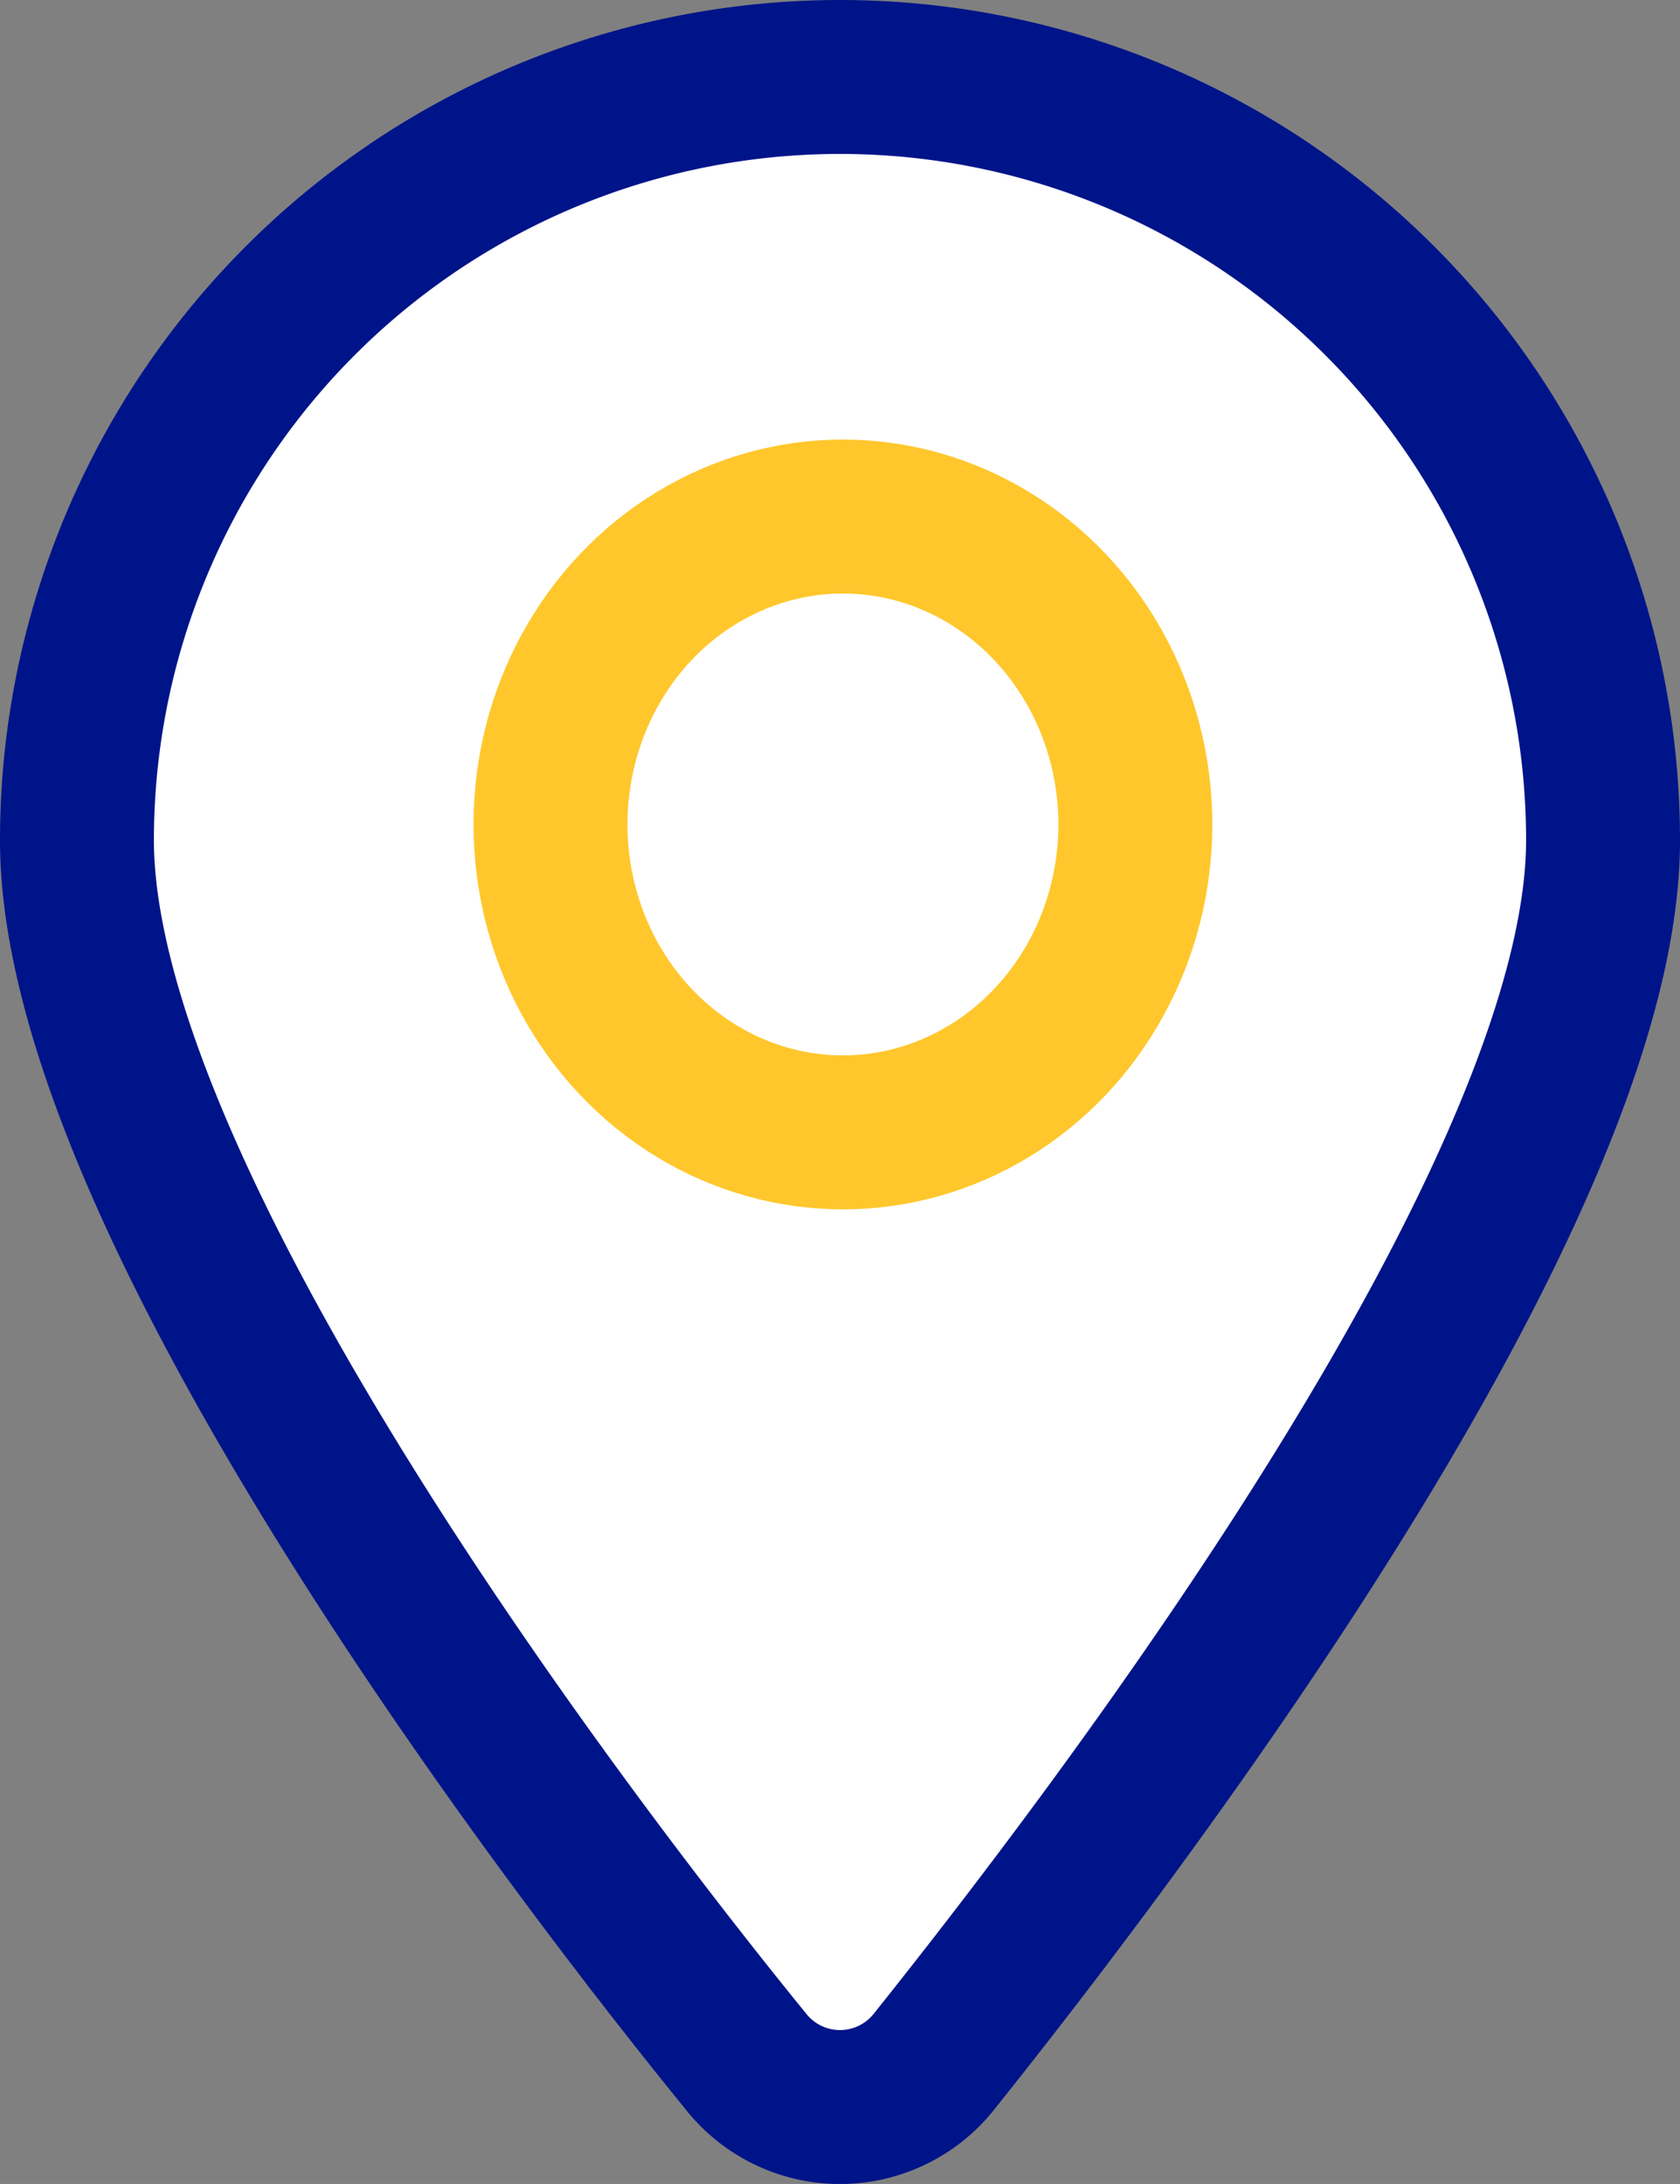
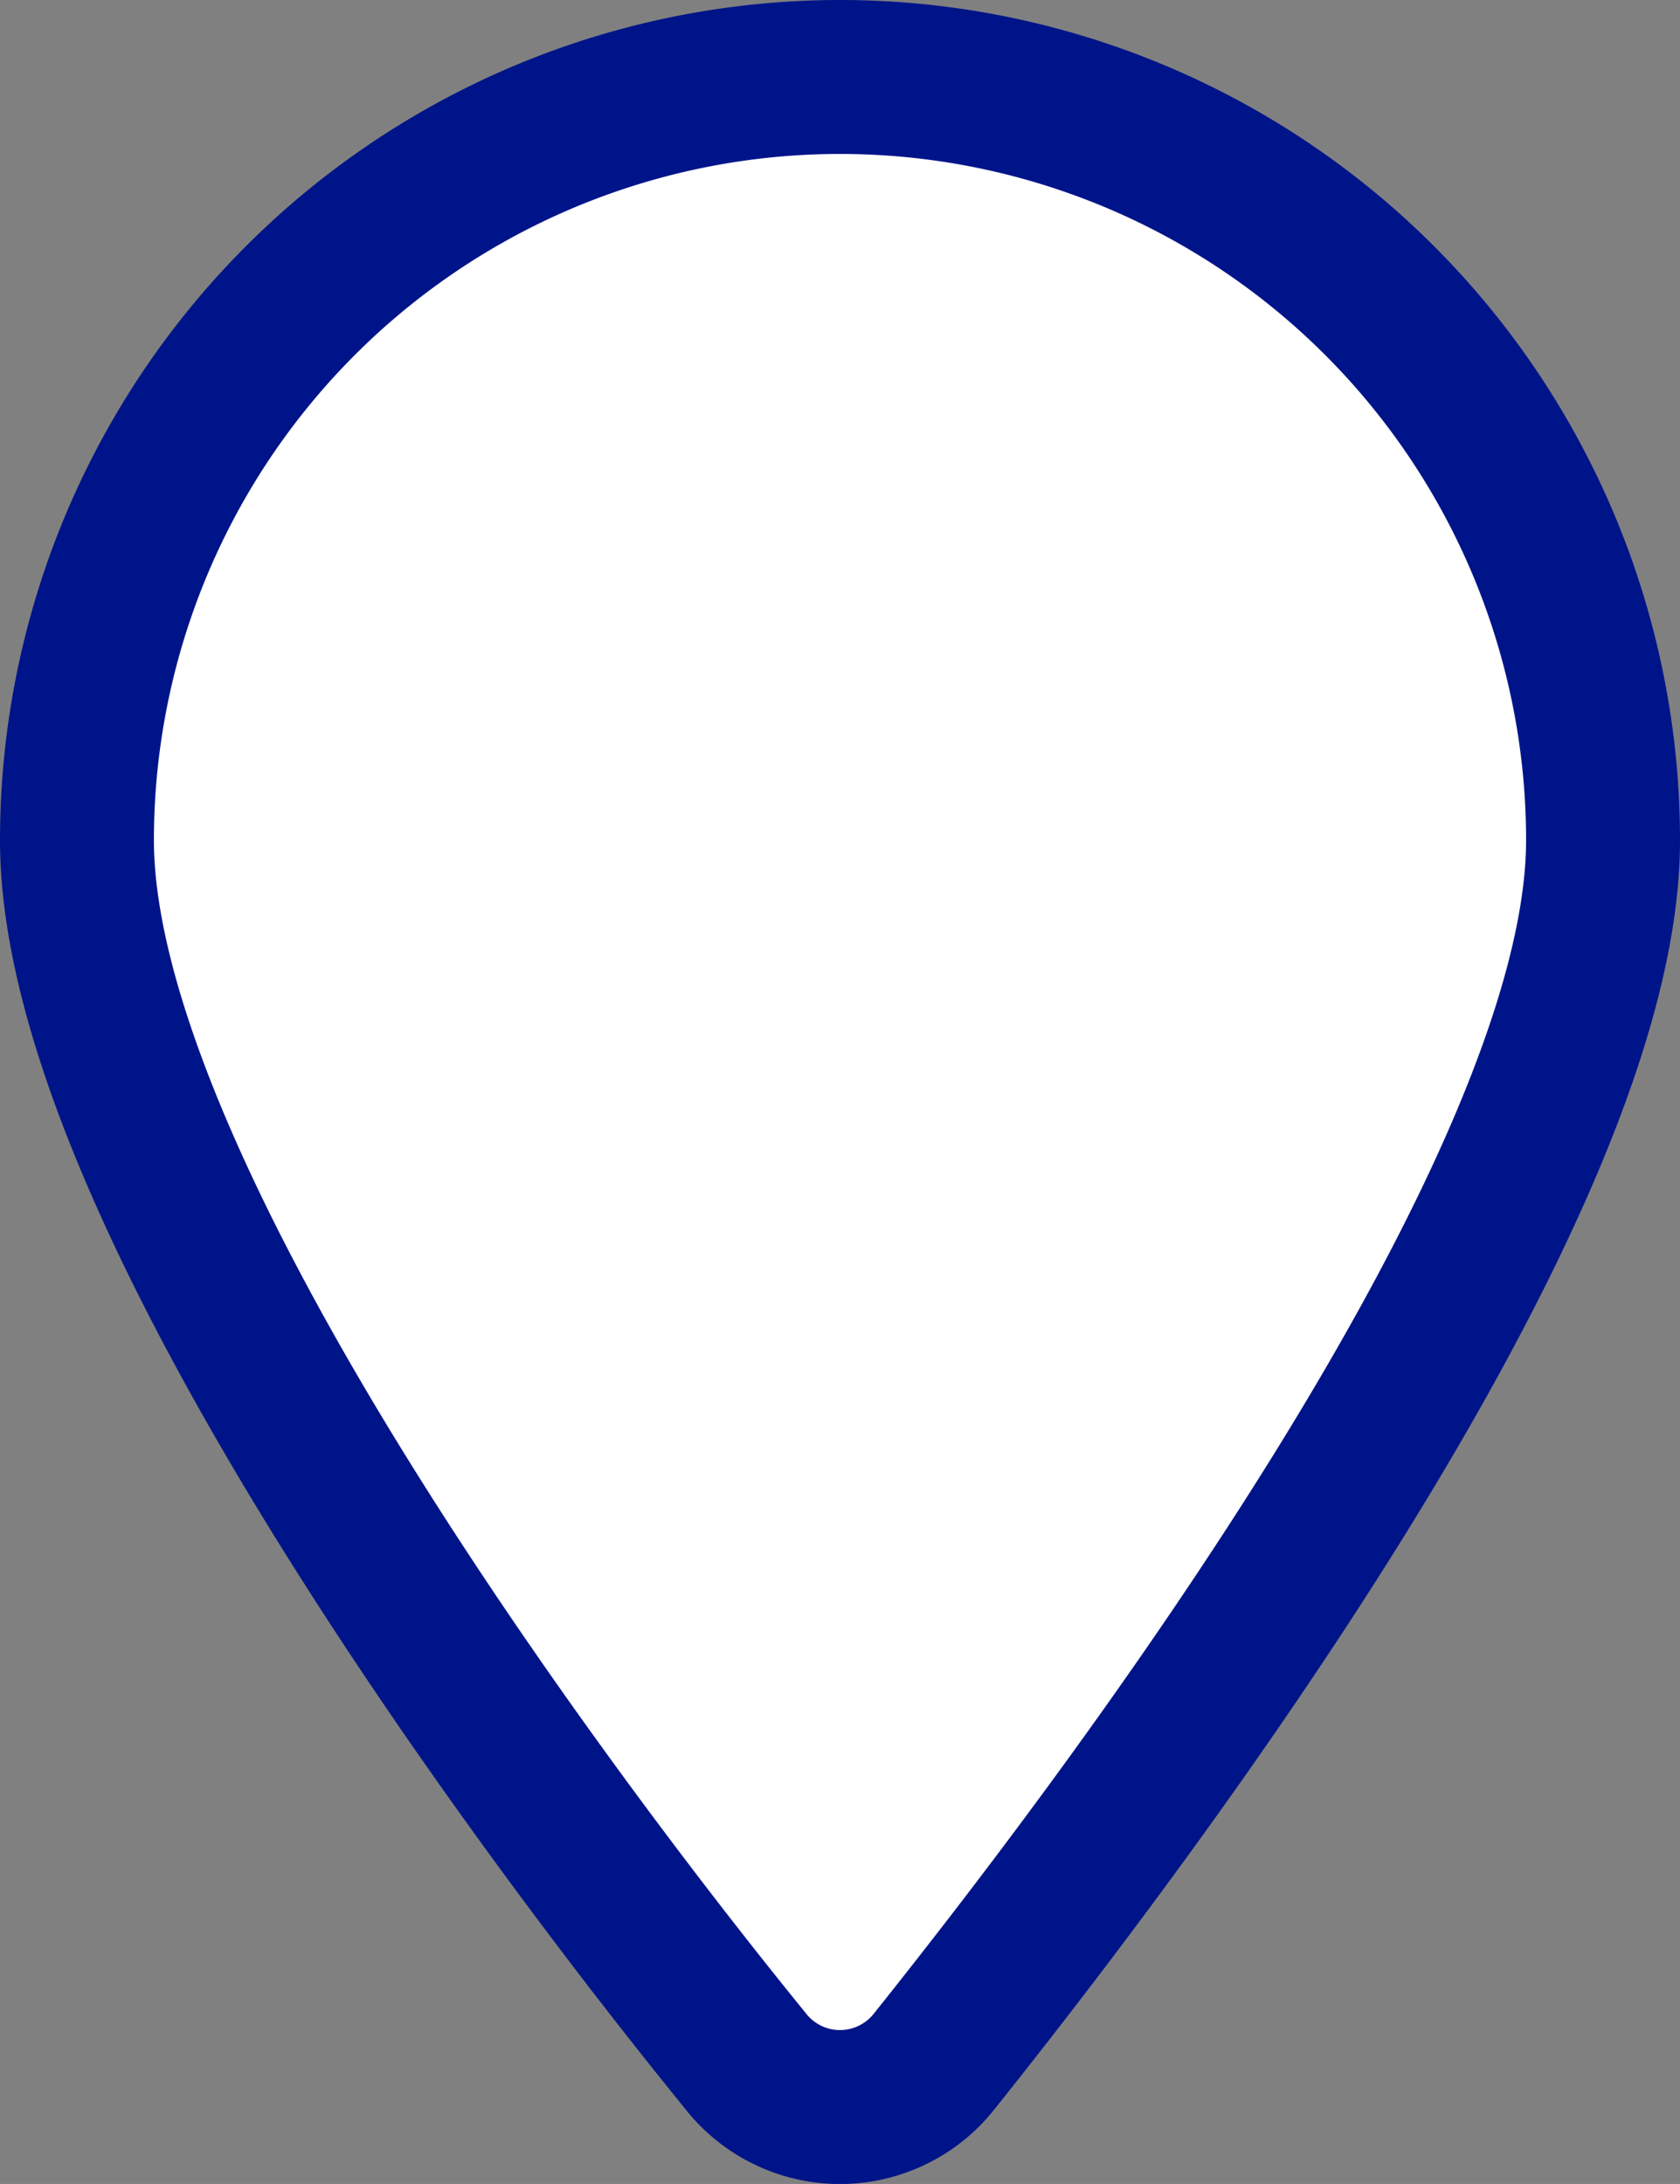
<svg xmlns="http://www.w3.org/2000/svg" width="54.578" height="70.928" viewBox="0 0 54.578 70.928">
  <rect x="0" y="0" width="54.578" height="70.928" fill="#808080" stroke="none" />
  <g id="location_dot" data-name="location dot" transform="translate(2.501 2.5)">
    <path id="Path_25688" data-name="Path 25688" d="M21.732,64.451C14.983,56.16,0,36.068,0,24.789a24.789,24.789,0,1,1,49.578,0c0,11.279-15.107,31.372-21.732,39.662a3.9,3.9,0,0,1-6.115,0Zm3.057-31.4a8.263,8.263,0,1,0-8.263-8.263A8.269,8.269,0,0,0,24.789,33.052Z" transform="translate(-0.001 0)" fill="#fff" stroke="#001489" stroke-width="5" />
    <g id="Ellipse_255" data-name="Ellipse 255" transform="translate(12.883 11.776)" fill="#fff" stroke="#ffc72c" stroke-width="5">
      <ellipse cx="12" cy="12.5" rx="12" ry="12.5" stroke="none" />
-       <ellipse cx="12" cy="12.5" rx="9.5" ry="10" fill="none" />
    </g>
  </g>
</svg>